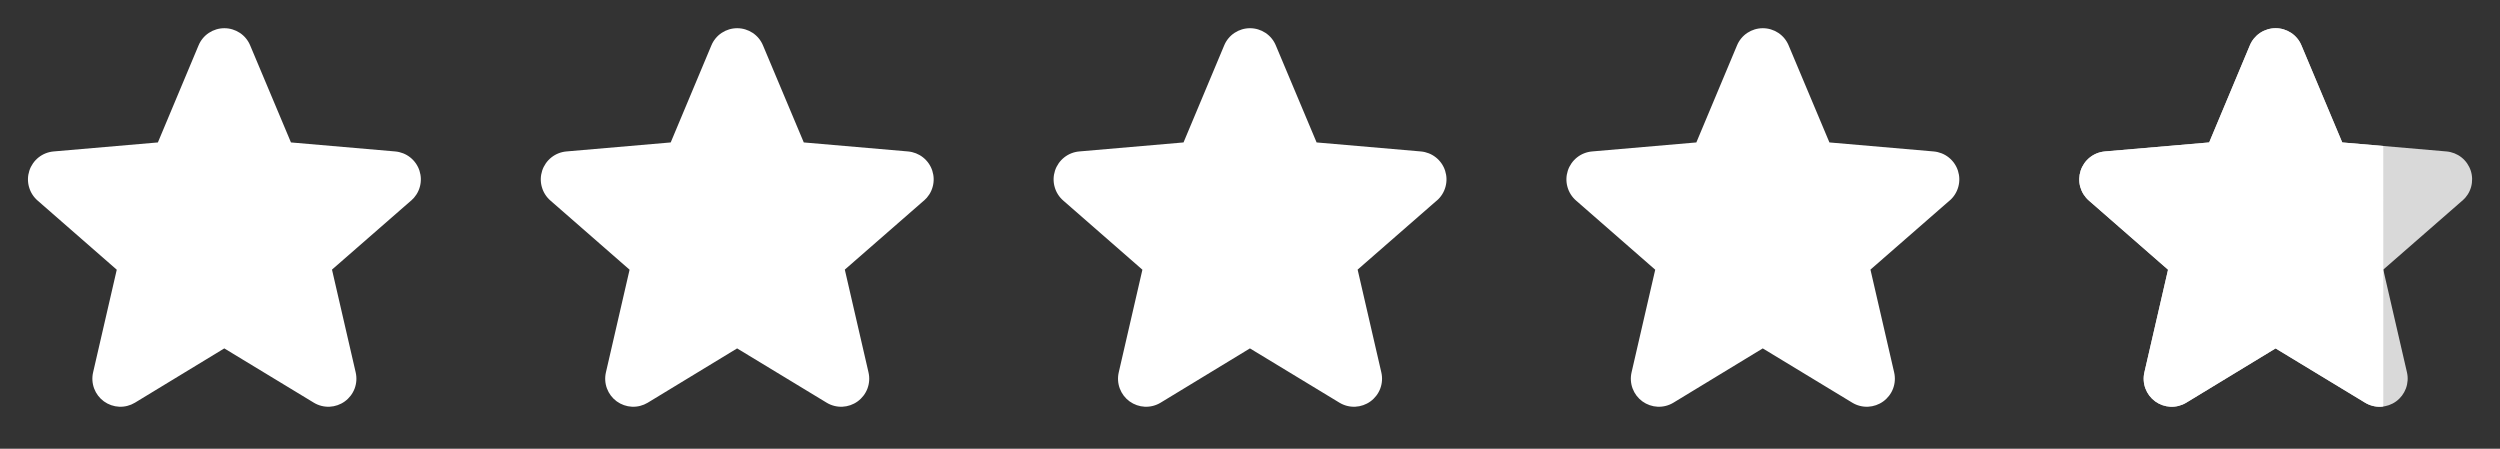
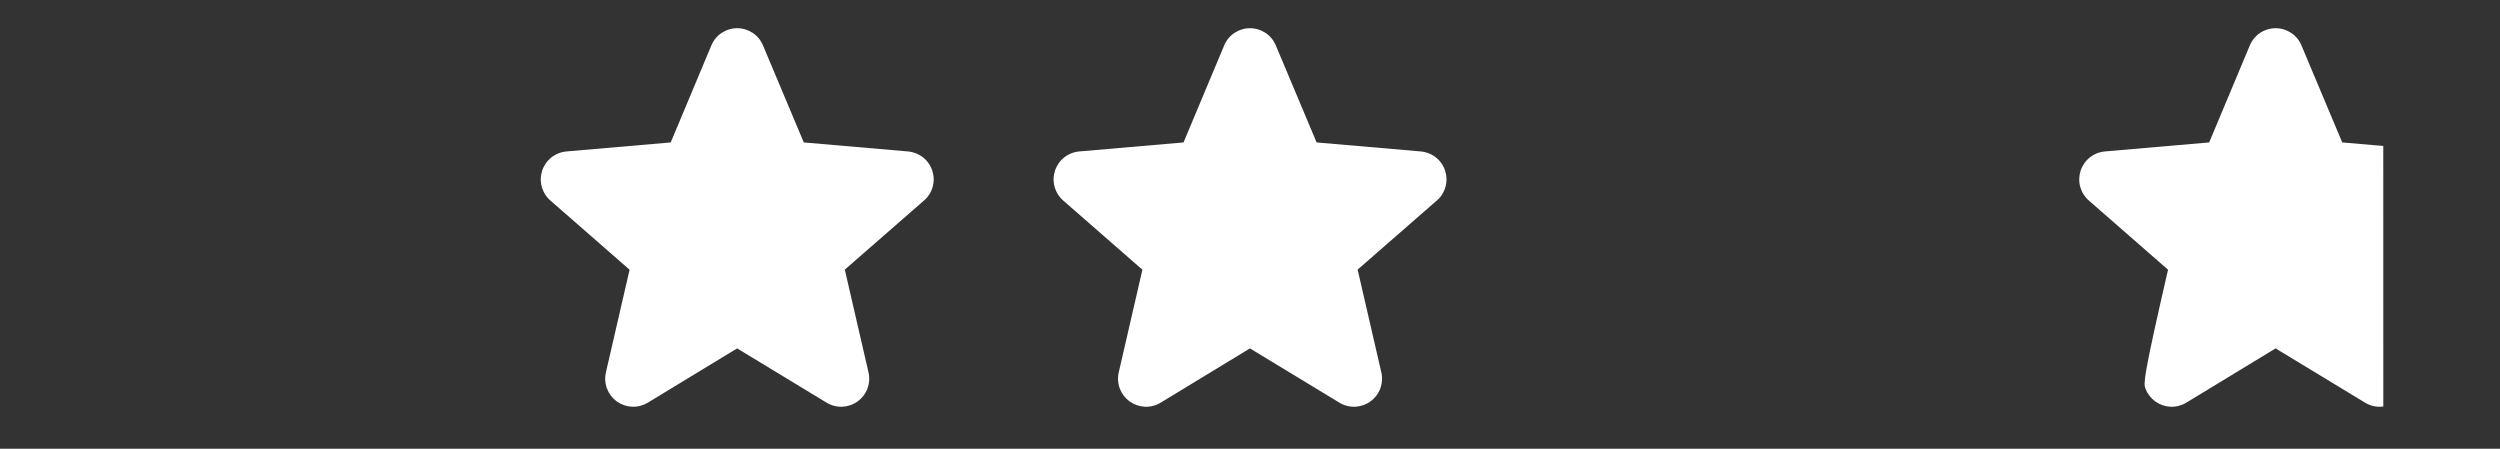
<svg xmlns="http://www.w3.org/2000/svg" width="78" height="14" viewBox="0 0 78 14" fill="none">
  <rect x="0" y="0" width="78" height="14" fill="#333333" stroke="none" />
-   <path d="M12.824 6.26L10.358 8.412L11.097 11.617C11.136 11.784 11.125 11.96 11.065 12.121C11.005 12.282 10.898 12.422 10.759 12.523C10.62 12.624 10.454 12.682 10.282 12.69C10.111 12.697 9.94 12.654 9.793 12.565L6.998 10.87L4.209 12.565C4.061 12.654 3.891 12.697 3.719 12.69C3.547 12.682 3.382 12.624 3.242 12.523C3.103 12.422 2.997 12.282 2.937 12.121C2.877 11.96 2.866 11.784 2.905 11.617L3.643 8.415L1.176 6.26C1.045 6.147 0.951 5.999 0.905 5.833C0.858 5.667 0.862 5.491 0.915 5.327C0.968 5.163 1.069 5.018 1.204 4.911C1.339 4.804 1.502 4.74 1.674 4.725L4.926 4.444L6.195 1.416C6.261 1.257 6.373 1.121 6.516 1.026C6.66 0.931 6.828 0.88 7 0.88C7.172 0.88 7.34 0.931 7.484 1.026C7.627 1.121 7.739 1.257 7.805 1.416L9.078 4.444L12.329 4.725C12.501 4.74 12.664 4.804 12.799 4.911C12.934 5.018 13.035 5.163 13.088 5.327C13.141 5.491 13.145 5.667 13.098 5.833C13.052 5.999 12.957 6.147 12.827 6.26H12.824Z" fill="white" />
  <path d="M28.824 6.26L26.358 8.412L27.097 11.617C27.136 11.784 27.125 11.96 27.065 12.121C27.005 12.282 26.898 12.422 26.759 12.523C26.62 12.624 26.454 12.682 26.282 12.69C26.11 12.697 25.94 12.654 25.793 12.565L22.998 10.87L20.209 12.565C20.061 12.654 19.891 12.697 19.719 12.69C19.547 12.682 19.382 12.624 19.242 12.523C19.103 12.422 18.997 12.282 18.937 12.121C18.877 11.96 18.866 11.784 18.905 11.617L19.643 8.415L17.176 6.26C17.045 6.147 16.951 5.999 16.905 5.833C16.858 5.667 16.862 5.491 16.915 5.327C16.968 5.163 17.069 5.018 17.204 4.911C17.339 4.804 17.502 4.74 17.674 4.725L20.926 4.444L22.195 1.416C22.261 1.257 22.373 1.121 22.516 1.026C22.66 0.931 22.828 0.88 23 0.88C23.172 0.88 23.34 0.931 23.484 1.026C23.627 1.121 23.739 1.257 23.805 1.416L25.078 4.444L28.329 4.725C28.5 4.74 28.664 4.804 28.799 4.911C28.934 5.018 29.035 5.163 29.088 5.327C29.141 5.491 29.145 5.667 29.098 5.833C29.052 5.999 28.957 6.147 28.827 6.26H28.824Z" fill="white" />
  <path d="M44.824 6.26L42.358 8.412L43.097 11.617C43.136 11.784 43.125 11.96 43.065 12.121C43.005 12.282 42.898 12.422 42.759 12.523C42.62 12.624 42.454 12.682 42.282 12.69C42.111 12.697 41.94 12.654 41.793 12.565L38.998 10.87L36.209 12.565C36.062 12.654 35.891 12.697 35.719 12.69C35.547 12.682 35.382 12.624 35.242 12.523C35.103 12.422 34.997 12.282 34.937 12.121C34.877 11.96 34.866 11.784 34.905 11.617L35.643 8.415L33.176 6.26C33.045 6.147 32.951 5.999 32.905 5.833C32.858 5.667 32.862 5.491 32.915 5.327C32.968 5.163 33.069 5.018 33.204 4.911C33.339 4.804 33.502 4.74 33.674 4.725L36.926 4.444L38.195 1.416C38.261 1.257 38.373 1.121 38.516 1.026C38.66 0.931 38.828 0.88 39 0.88C39.172 0.88 39.34 0.931 39.484 1.026C39.627 1.121 39.739 1.257 39.805 1.416L41.078 4.444L44.329 4.725C44.501 4.74 44.664 4.804 44.799 4.911C44.934 5.018 45.035 5.163 45.088 5.327C45.141 5.491 45.145 5.667 45.098 5.833C45.052 5.999 44.958 6.147 44.827 6.26H44.824Z" fill="white" />
-   <path d="M60.824 6.26L58.358 8.412L59.097 11.617C59.136 11.784 59.125 11.96 59.065 12.121C59.005 12.282 58.898 12.422 58.759 12.523C58.62 12.624 58.454 12.682 58.282 12.69C58.111 12.697 57.94 12.654 57.793 12.565L54.998 10.87L52.209 12.565C52.062 12.654 51.891 12.697 51.719 12.69C51.547 12.682 51.382 12.624 51.242 12.523C51.103 12.422 50.997 12.282 50.937 12.121C50.877 11.96 50.866 11.784 50.905 11.617L51.643 8.415L49.176 6.26C49.045 6.147 48.951 5.999 48.905 5.833C48.858 5.667 48.862 5.491 48.915 5.327C48.968 5.163 49.069 5.018 49.204 4.911C49.339 4.804 49.502 4.74 49.674 4.725L52.926 4.444L54.195 1.416C54.261 1.257 54.373 1.121 54.516 1.026C54.66 0.931 54.828 0.88 55 0.88C55.172 0.88 55.34 0.931 55.484 1.026C55.627 1.121 55.739 1.257 55.805 1.416L57.078 4.444L60.329 4.725C60.501 4.74 60.664 4.804 60.799 4.911C60.934 5.018 61.035 5.163 61.088 5.327C61.141 5.491 61.145 5.667 61.098 5.833C61.052 5.999 60.958 6.147 60.827 6.26H60.824Z" fill="white" />
-   <path d="M76.824 6.26L74.358 8.412L75.097 11.617C75.136 11.784 75.124 11.96 75.064 12.121C75.004 12.282 74.898 12.422 74.759 12.523C74.62 12.624 74.454 12.682 74.282 12.69C74.11 12.697 73.94 12.654 73.793 12.565L70.998 10.87L68.209 12.565C68.061 12.654 67.891 12.697 67.719 12.69C67.547 12.682 67.382 12.624 67.242 12.523C67.103 12.422 66.997 12.282 66.937 12.121C66.877 11.96 66.866 11.784 66.905 11.617L67.643 8.415L65.176 6.26C65.045 6.147 64.951 5.999 64.904 5.833C64.858 5.667 64.862 5.491 64.915 5.327C64.968 5.163 65.069 5.018 65.204 4.911C65.339 4.804 65.502 4.74 65.674 4.725L68.926 4.444L70.195 1.416C70.261 1.257 70.373 1.121 70.516 1.026C70.659 0.931 70.828 0.88 71 0.88C71.172 0.88 71.34 0.931 71.484 1.026C71.627 1.121 71.739 1.257 71.805 1.416L73.078 4.444L76.329 4.725C76.5 4.74 76.664 4.804 76.799 4.911C76.934 5.018 77.034 5.163 77.088 5.327C77.141 5.491 77.144 5.667 77.098 5.833C77.052 5.999 76.957 6.147 76.827 6.26H76.824Z" fill="#D9D9D9" />
-   <path d="M73.793 12.565C73.94 12.654 74.11 12.697 74.282 12.69C74.308 12.689 74.333 12.687 74.359 12.683L74.358 4.554L73.078 4.444L71.805 1.416C71.739 1.257 71.627 1.121 71.484 1.026C71.34 0.931 71.172 0.88 71 0.88C70.828 0.88 70.659 0.931 70.516 1.026C70.373 1.121 70.261 1.257 70.195 1.416L68.926 4.444L65.674 4.725C65.502 4.74 65.339 4.804 65.204 4.911C65.069 5.018 64.968 5.163 64.915 5.327C64.862 5.491 64.858 5.667 64.904 5.833C64.951 5.999 65.045 6.147 65.176 6.26L67.643 8.415L66.905 11.617C66.866 11.784 66.877 11.96 66.937 12.121C66.997 12.282 67.103 12.422 67.242 12.523C67.382 12.624 67.547 12.682 67.719 12.69C67.891 12.697 68.061 12.654 68.209 12.565L70.998 10.87L73.793 12.565Z" fill="white" />
+   <path d="M73.793 12.565C73.94 12.654 74.11 12.697 74.282 12.69C74.308 12.689 74.333 12.687 74.359 12.683L74.358 4.554L73.078 4.444L71.805 1.416C71.739 1.257 71.627 1.121 71.484 1.026C71.34 0.931 71.172 0.88 71 0.88C70.828 0.88 70.659 0.931 70.516 1.026C70.373 1.121 70.261 1.257 70.195 1.416L68.926 4.444L65.674 4.725C65.502 4.74 65.339 4.804 65.204 4.911C65.069 5.018 64.968 5.163 64.915 5.327C64.862 5.491 64.858 5.667 64.904 5.833C64.951 5.999 65.045 6.147 65.176 6.26L67.643 8.415C66.866 11.784 66.877 11.96 66.937 12.121C66.997 12.282 67.103 12.422 67.242 12.523C67.382 12.624 67.547 12.682 67.719 12.69C67.891 12.697 68.061 12.654 68.209 12.565L70.998 10.87L73.793 12.565Z" fill="white" />
</svg>